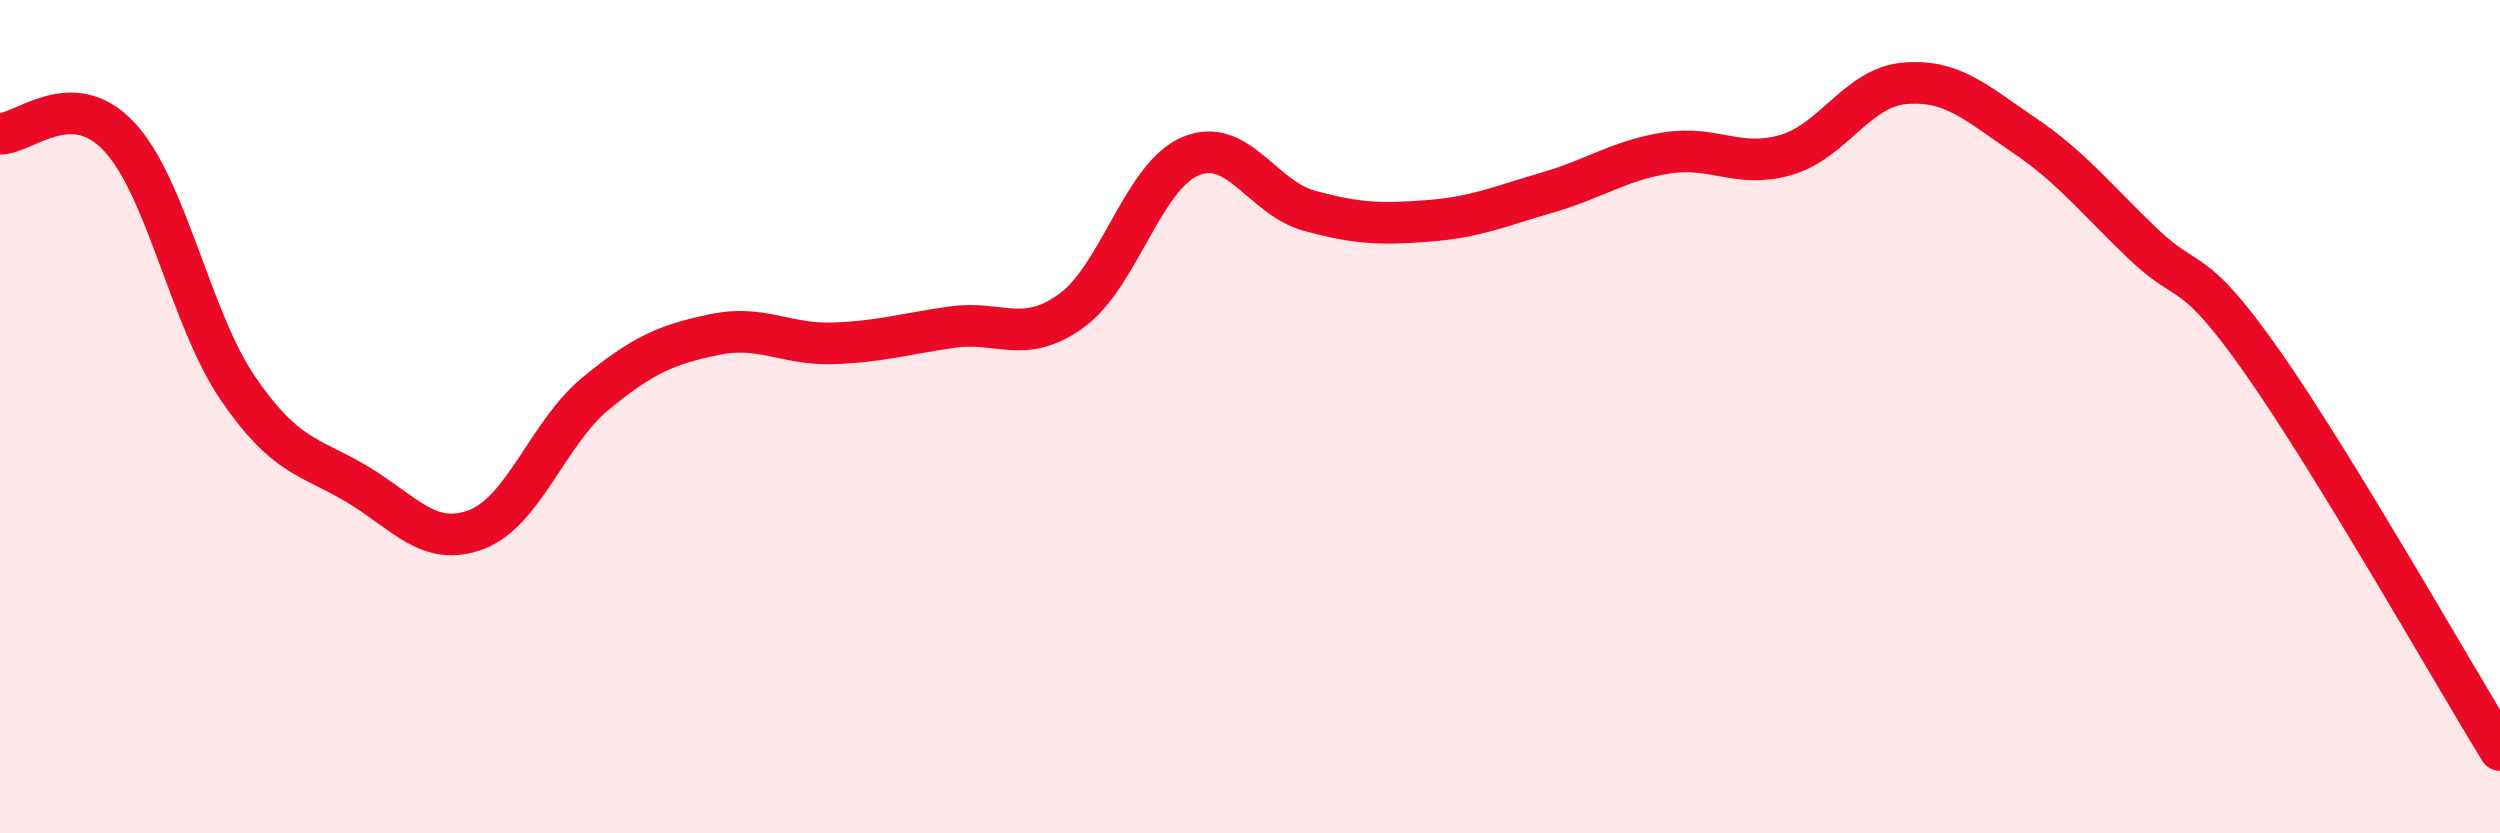
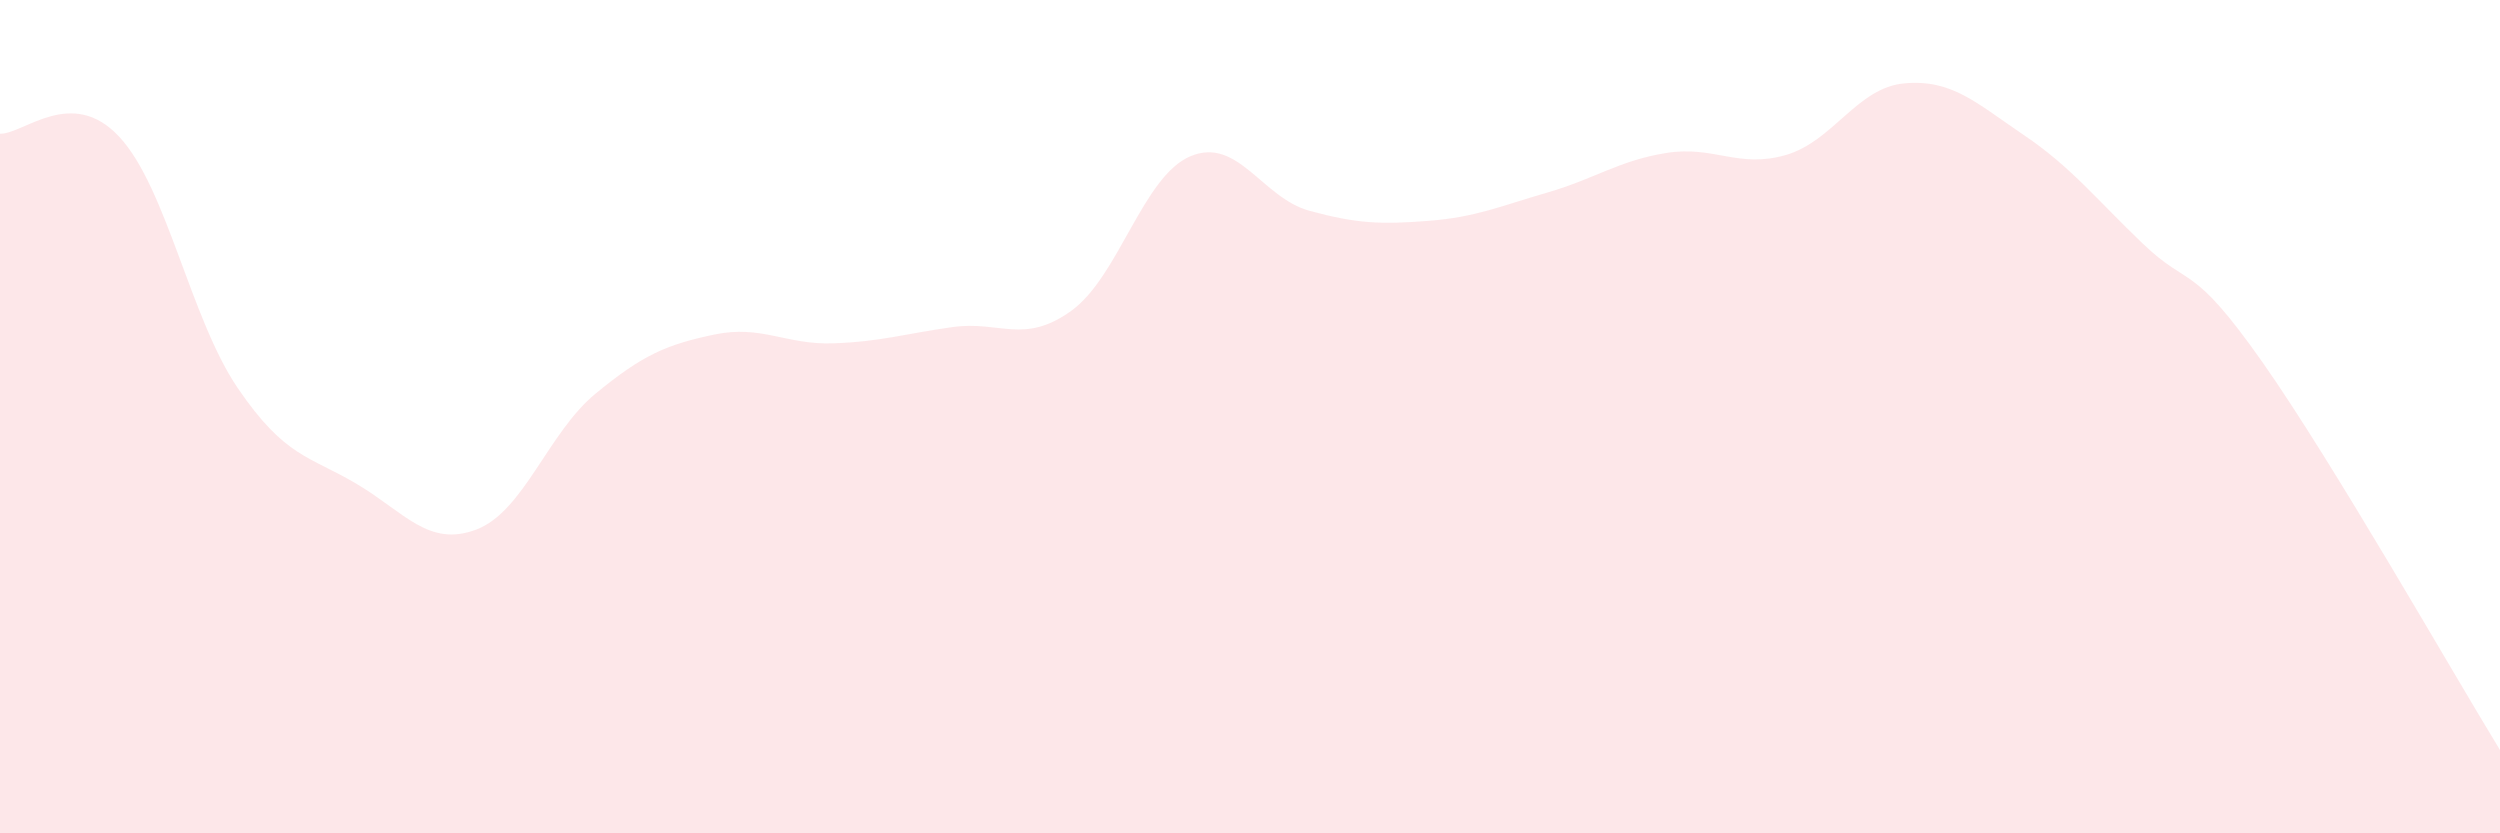
<svg xmlns="http://www.w3.org/2000/svg" width="60" height="20" viewBox="0 0 60 20">
  <path d="M 0,3.21 C 0.57,3.22 1.72,2.06 2.86,3.28 C 4,4.5 4.57,7.65 5.71,9.32 C 6.85,10.99 7.43,10.94 8.57,11.62 C 9.71,12.3 10.29,13.14 11.43,12.71 C 12.57,12.28 13.15,10.39 14.29,9.45 C 15.43,8.51 16,8.27 17.14,8.03 C 18.28,7.79 18.86,8.28 20,8.24 C 21.14,8.2 21.72,8.01 22.86,7.85 C 24,7.69 24.57,8.28 25.71,7.46 C 26.85,6.64 27.43,4.23 28.57,3.75 C 29.71,3.27 30.29,4.75 31.43,5.06 C 32.57,5.37 33.15,5.39 34.29,5.3 C 35.43,5.21 36,4.95 37.14,4.62 C 38.28,4.29 38.86,3.85 40,3.67 C 41.14,3.49 41.72,4.05 42.86,3.72 C 44,3.39 44.57,2.1 45.71,2 C 46.85,1.9 47.43,2.47 48.57,3.24 C 49.71,4.01 50.29,4.76 51.43,5.85 C 52.57,6.94 52.58,6.25 54.29,8.68 C 56,11.11 58.86,16.14 60,18L60 20L0 20Z" fill="#EB0A25" opacity="0.1" stroke-linecap="round" stroke-linejoin="round" />
-   <path d="M 0,3.21 C 0.57,3.22 1.72,2.06 2.86,3.28 C 4,4.5 4.57,7.65 5.71,9.32 C 6.85,10.99 7.43,10.94 8.57,11.62 C 9.71,12.3 10.29,13.14 11.43,12.71 C 12.57,12.28 13.15,10.39 14.29,9.45 C 15.43,8.51 16,8.27 17.14,8.03 C 18.28,7.79 18.86,8.28 20,8.24 C 21.14,8.2 21.72,8.01 22.86,7.85 C 24,7.69 24.57,8.28 25.71,7.46 C 26.85,6.64 27.43,4.23 28.57,3.75 C 29.71,3.27 30.29,4.75 31.43,5.06 C 32.57,5.37 33.15,5.39 34.29,5.3 C 35.43,5.21 36,4.95 37.14,4.62 C 38.28,4.29 38.86,3.85 40,3.67 C 41.14,3.49 41.72,4.05 42.86,3.72 C 44,3.39 44.57,2.1 45.71,2 C 46.85,1.9 47.43,2.47 48.57,3.24 C 49.71,4.01 50.29,4.76 51.43,5.85 C 52.57,6.94 52.58,6.25 54.29,8.68 C 56,11.11 58.86,16.14 60,18" stroke="#EB0A25" stroke-width="1" fill="none" stroke-linecap="round" stroke-linejoin="round" />
</svg>